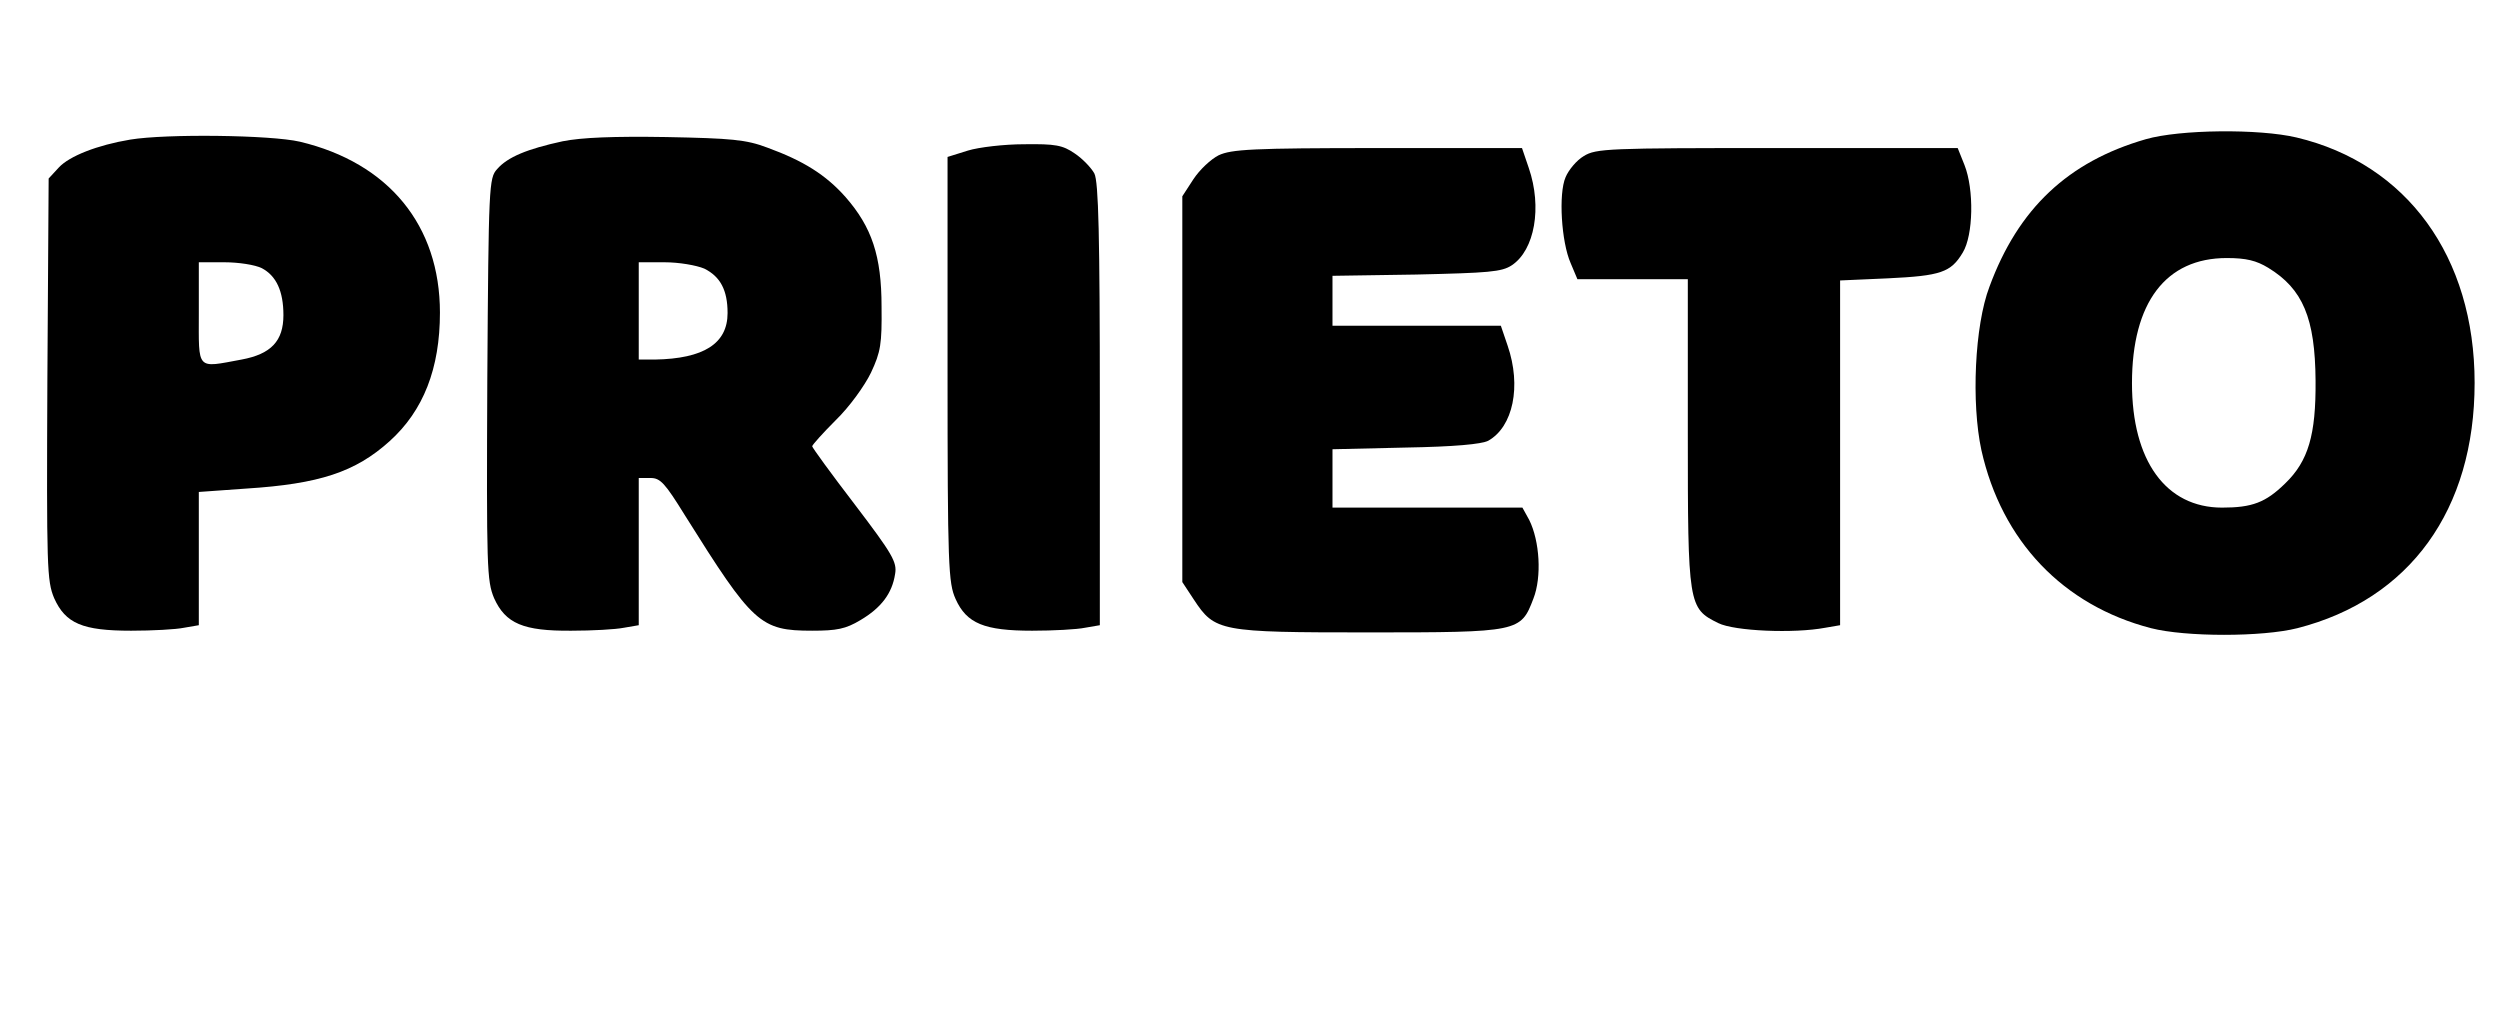
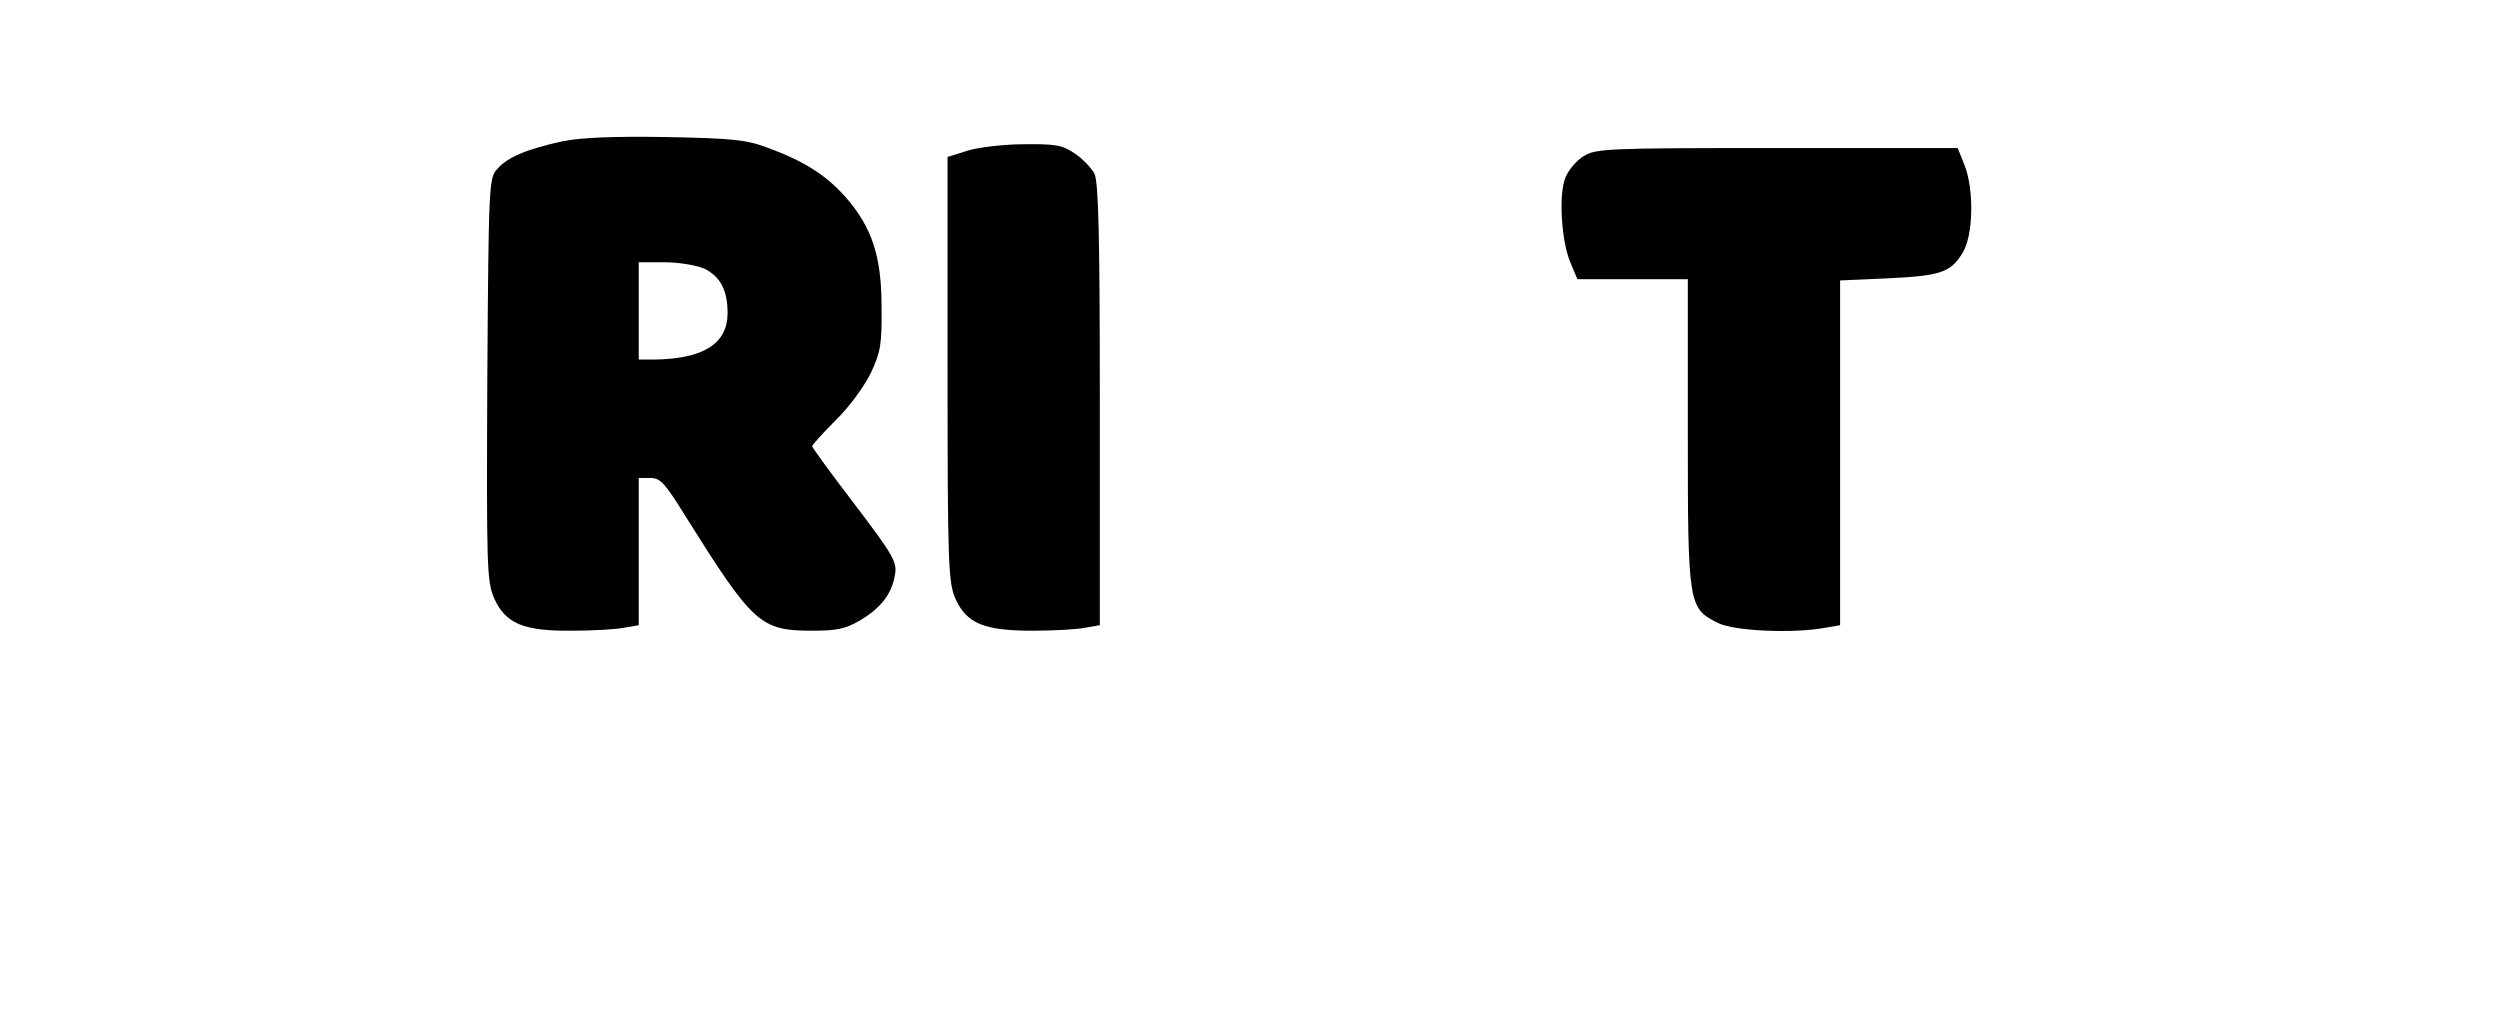
<svg xmlns="http://www.w3.org/2000/svg" version="1.0" width="591pt" height="242pt" viewBox="0 0 591 242" preserveAspectRatio="xMidYMid meet">
  <g transform="translate(0,242) scale(0.1,-0.1)" fill="#000000" stroke="none">
-     <path d="M5073 2091 c-184 -53 -302 -164 -370 -349 -35 -92 -43 -275 -19 -386 48 -215 193 -367 401 -421 82 -21 263 -21 346 0 266 68 419 280 419 580 0 298 -160 518 -421 580 -89 21 -276 19 -356 -4z m289 -304 c82 -50 111 -119 112 -267 1 -128 -17 -190 -72 -243 -46 -45 -78 -57 -149 -57 -133 0 -213 111 -213 294 0 191 80 296 224 296 46 0 70 -6 98 -23z" />
-     <path d="M308 2090 c-78 -13 -144 -39 -169 -66 l-24 -26 -3 -474 c-2 -448 -1 -477 16 -518 27 -60 67 -77 182 -77 50 0 106 3 125 7 l35 6 0 158 0 157 112 8 c173 11 258 39 339 112 80 72 119 172 119 304 0 206 -121 354 -331 404 -69 16 -316 19 -401 5z m311 -304 c34 -18 51 -54 51 -111 0 -61 -29 -92 -99 -105 -108 -20 -101 -27 -101 110 l0 120 60 0 c34 0 73 -6 89 -14z" />
    <path d="M1330 2086 c-83 -18 -130 -37 -155 -66 -19 -21 -20 -38 -23 -496 -2 -448 -1 -477 16 -518 27 -60 69 -78 183 -77 49 0 104 3 124 7 l35 6 0 174 0 174 28 0 c23 0 34 -12 81 -88 161 -257 178 -273 301 -273 58 0 79 4 114 25 49 29 75 63 82 109 5 28 -6 47 -95 164 -56 73 -101 135 -101 138 0 3 25 31 56 62 32 31 68 81 83 112 23 49 26 68 25 156 0 120 -23 188 -85 259 -47 53 -100 86 -185 117 -50 19 -85 22 -239 25 -124 2 -200 -1 -245 -10z m335 -301 c38 -19 55 -51 55 -105 0 -72 -56 -108 -172 -110 l-38 0 0 115 0 115 61 0 c34 0 75 -7 94 -15z" />
    <path d="M2288 2064 l-48 -15 0 -502 c0 -467 2 -505 19 -543 26 -58 68 -75 181 -75 50 0 106 3 125 7 l35 6 0 522 c0 397 -3 527 -13 546 -7 13 -28 35 -46 47 -29 20 -46 23 -120 22 -47 0 -107 -7 -133 -15z" />
-     <path d="M2881 2053 c-18 -9 -45 -34 -60 -57 l-26 -40 0 -456 0 -456 27 -41 c50 -76 61 -78 413 -78 357 0 360 1 390 80 20 51 15 136 -10 186 l-16 29 -224 0 -225 0 0 69 0 69 173 4 c116 2 179 8 195 16 59 33 79 129 46 225 l-16 47 -199 0 -199 0 0 59 0 59 198 3 c171 4 202 6 226 22 54 36 72 137 40 230 l-16 47 -341 0 c-297 0 -346 -3 -376 -17z" />
    <path d="M3744 2051 c-17 -10 -36 -33 -43 -50 -17 -39 -10 -153 12 -203 l16 -38 130 0 131 0 0 -362 c0 -409 1 -416 72 -451 38 -19 179 -25 253 -11 l35 6 0 408 0 407 113 5 c125 6 149 14 177 61 25 41 27 149 4 207 l-16 40 -427 0 c-399 0 -428 -1 -457 -19z" />
  </g>
</svg>